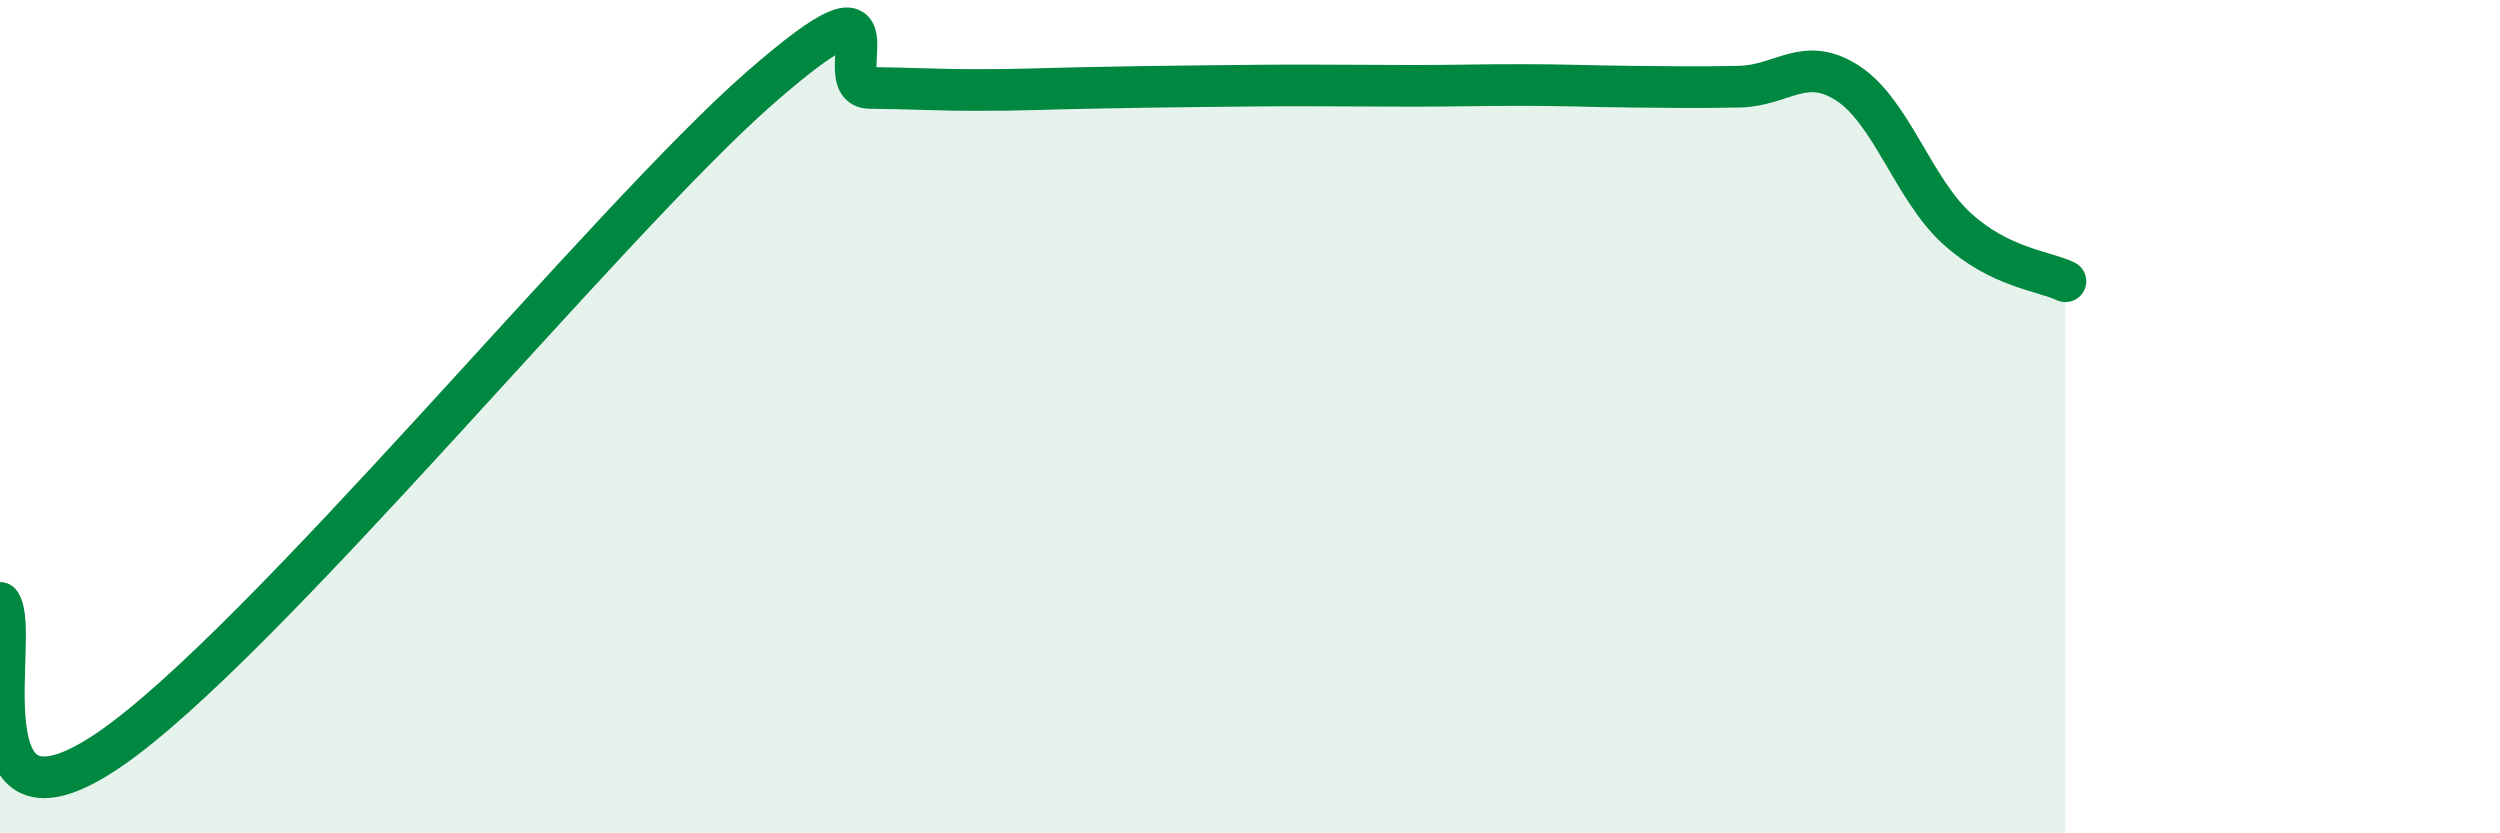
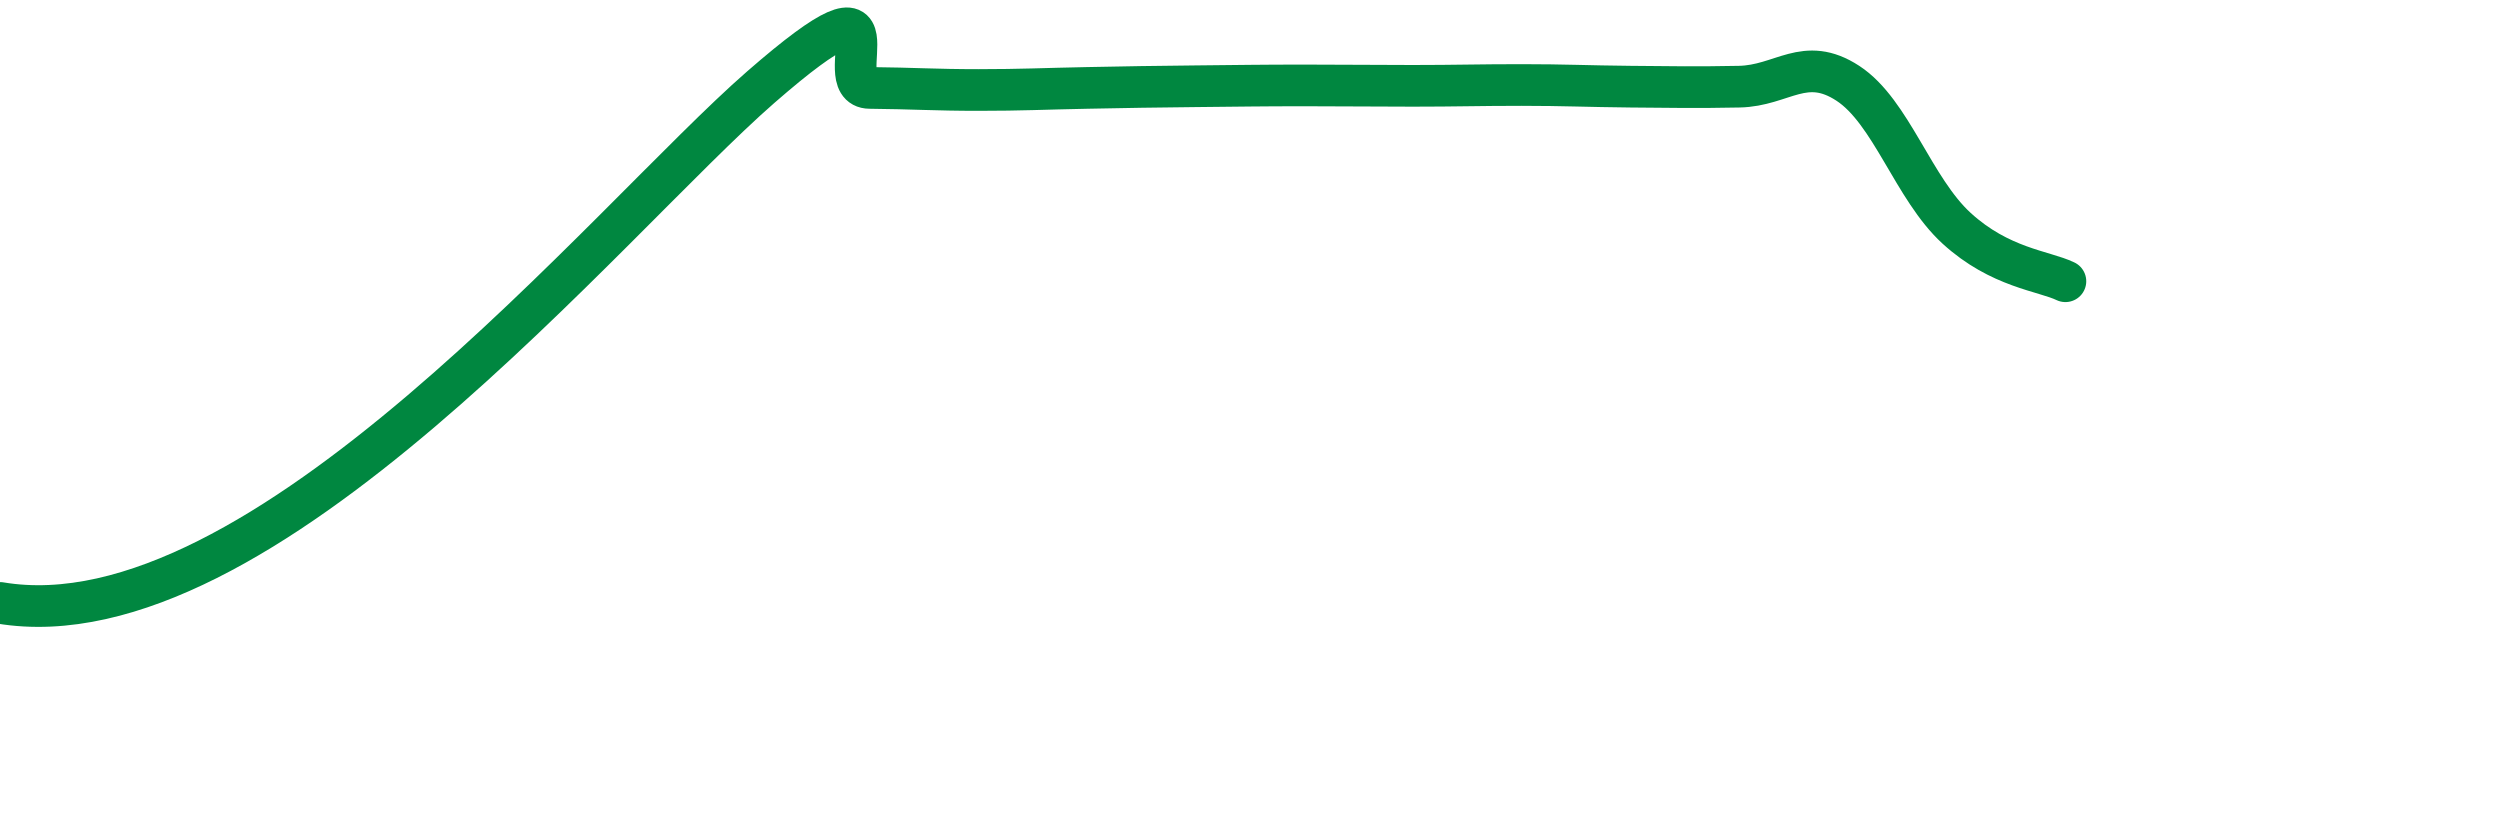
<svg xmlns="http://www.w3.org/2000/svg" width="60" height="20" viewBox="0 0 60 20">
-   <path d="M 0,14.47 C 0.52,15.18 -1.04,20.48 2.61,18 C 6.26,15.52 14.61,5.27 18.26,2.09 C 21.91,-1.09 19.83,2.1 20.87,2.11 C 21.91,2.12 22.44,2.16 23.48,2.16 C 24.52,2.16 25.05,2.13 26.09,2.11 C 27.13,2.09 27.66,2.08 28.7,2.07 C 29.74,2.06 30.26,2.05 31.3,2.05 C 32.34,2.05 32.87,2.06 33.91,2.06 C 34.95,2.06 35.48,2.04 36.52,2.04 C 37.56,2.04 38.09,2.07 39.13,2.08 C 40.17,2.09 40.7,2.1 41.74,2.08 C 42.78,2.06 43.31,1.32 44.35,2 C 45.39,2.68 45.92,4.53 46.96,5.48 C 48,6.43 49.05,6.5 49.57,6.75L49.57 20L0 20Z" fill="#008740" opacity="0.1" stroke-linecap="round" stroke-linejoin="round" />
-   <path d="M 0,14.47 C 0.52,15.18 -1.04,20.48 2.61,18 C 6.26,15.52 14.61,5.27 18.26,2.09 C 21.91,-1.09 19.83,2.1 20.87,2.11 C 21.91,2.12 22.44,2.16 23.48,2.16 C 24.52,2.16 25.05,2.13 26.09,2.11 C 27.13,2.09 27.66,2.08 28.7,2.07 C 29.74,2.06 30.26,2.05 31.3,2.05 C 32.34,2.05 32.87,2.06 33.91,2.06 C 34.95,2.06 35.48,2.04 36.52,2.04 C 37.56,2.04 38.09,2.07 39.13,2.08 C 40.17,2.09 40.7,2.1 41.74,2.08 C 42.78,2.06 43.31,1.32 44.35,2 C 45.39,2.68 45.92,4.53 46.96,5.48 C 48,6.43 49.05,6.5 49.57,6.75" stroke="#008740" stroke-width="1" fill="none" stroke-linecap="round" stroke-linejoin="round" />
+   <path d="M 0,14.47 C 6.26,15.52 14.61,5.27 18.26,2.09 C 21.91,-1.09 19.83,2.1 20.87,2.11 C 21.91,2.12 22.44,2.16 23.48,2.16 C 24.52,2.16 25.05,2.13 26.09,2.11 C 27.13,2.09 27.66,2.08 28.7,2.07 C 29.74,2.06 30.26,2.05 31.3,2.05 C 32.34,2.05 32.87,2.06 33.91,2.06 C 34.95,2.06 35.48,2.04 36.52,2.04 C 37.56,2.04 38.09,2.07 39.13,2.08 C 40.17,2.09 40.7,2.1 41.74,2.08 C 42.78,2.06 43.31,1.32 44.35,2 C 45.39,2.68 45.92,4.53 46.96,5.48 C 48,6.43 49.05,6.5 49.57,6.75" stroke="#008740" stroke-width="1" fill="none" stroke-linecap="round" stroke-linejoin="round" />
</svg>